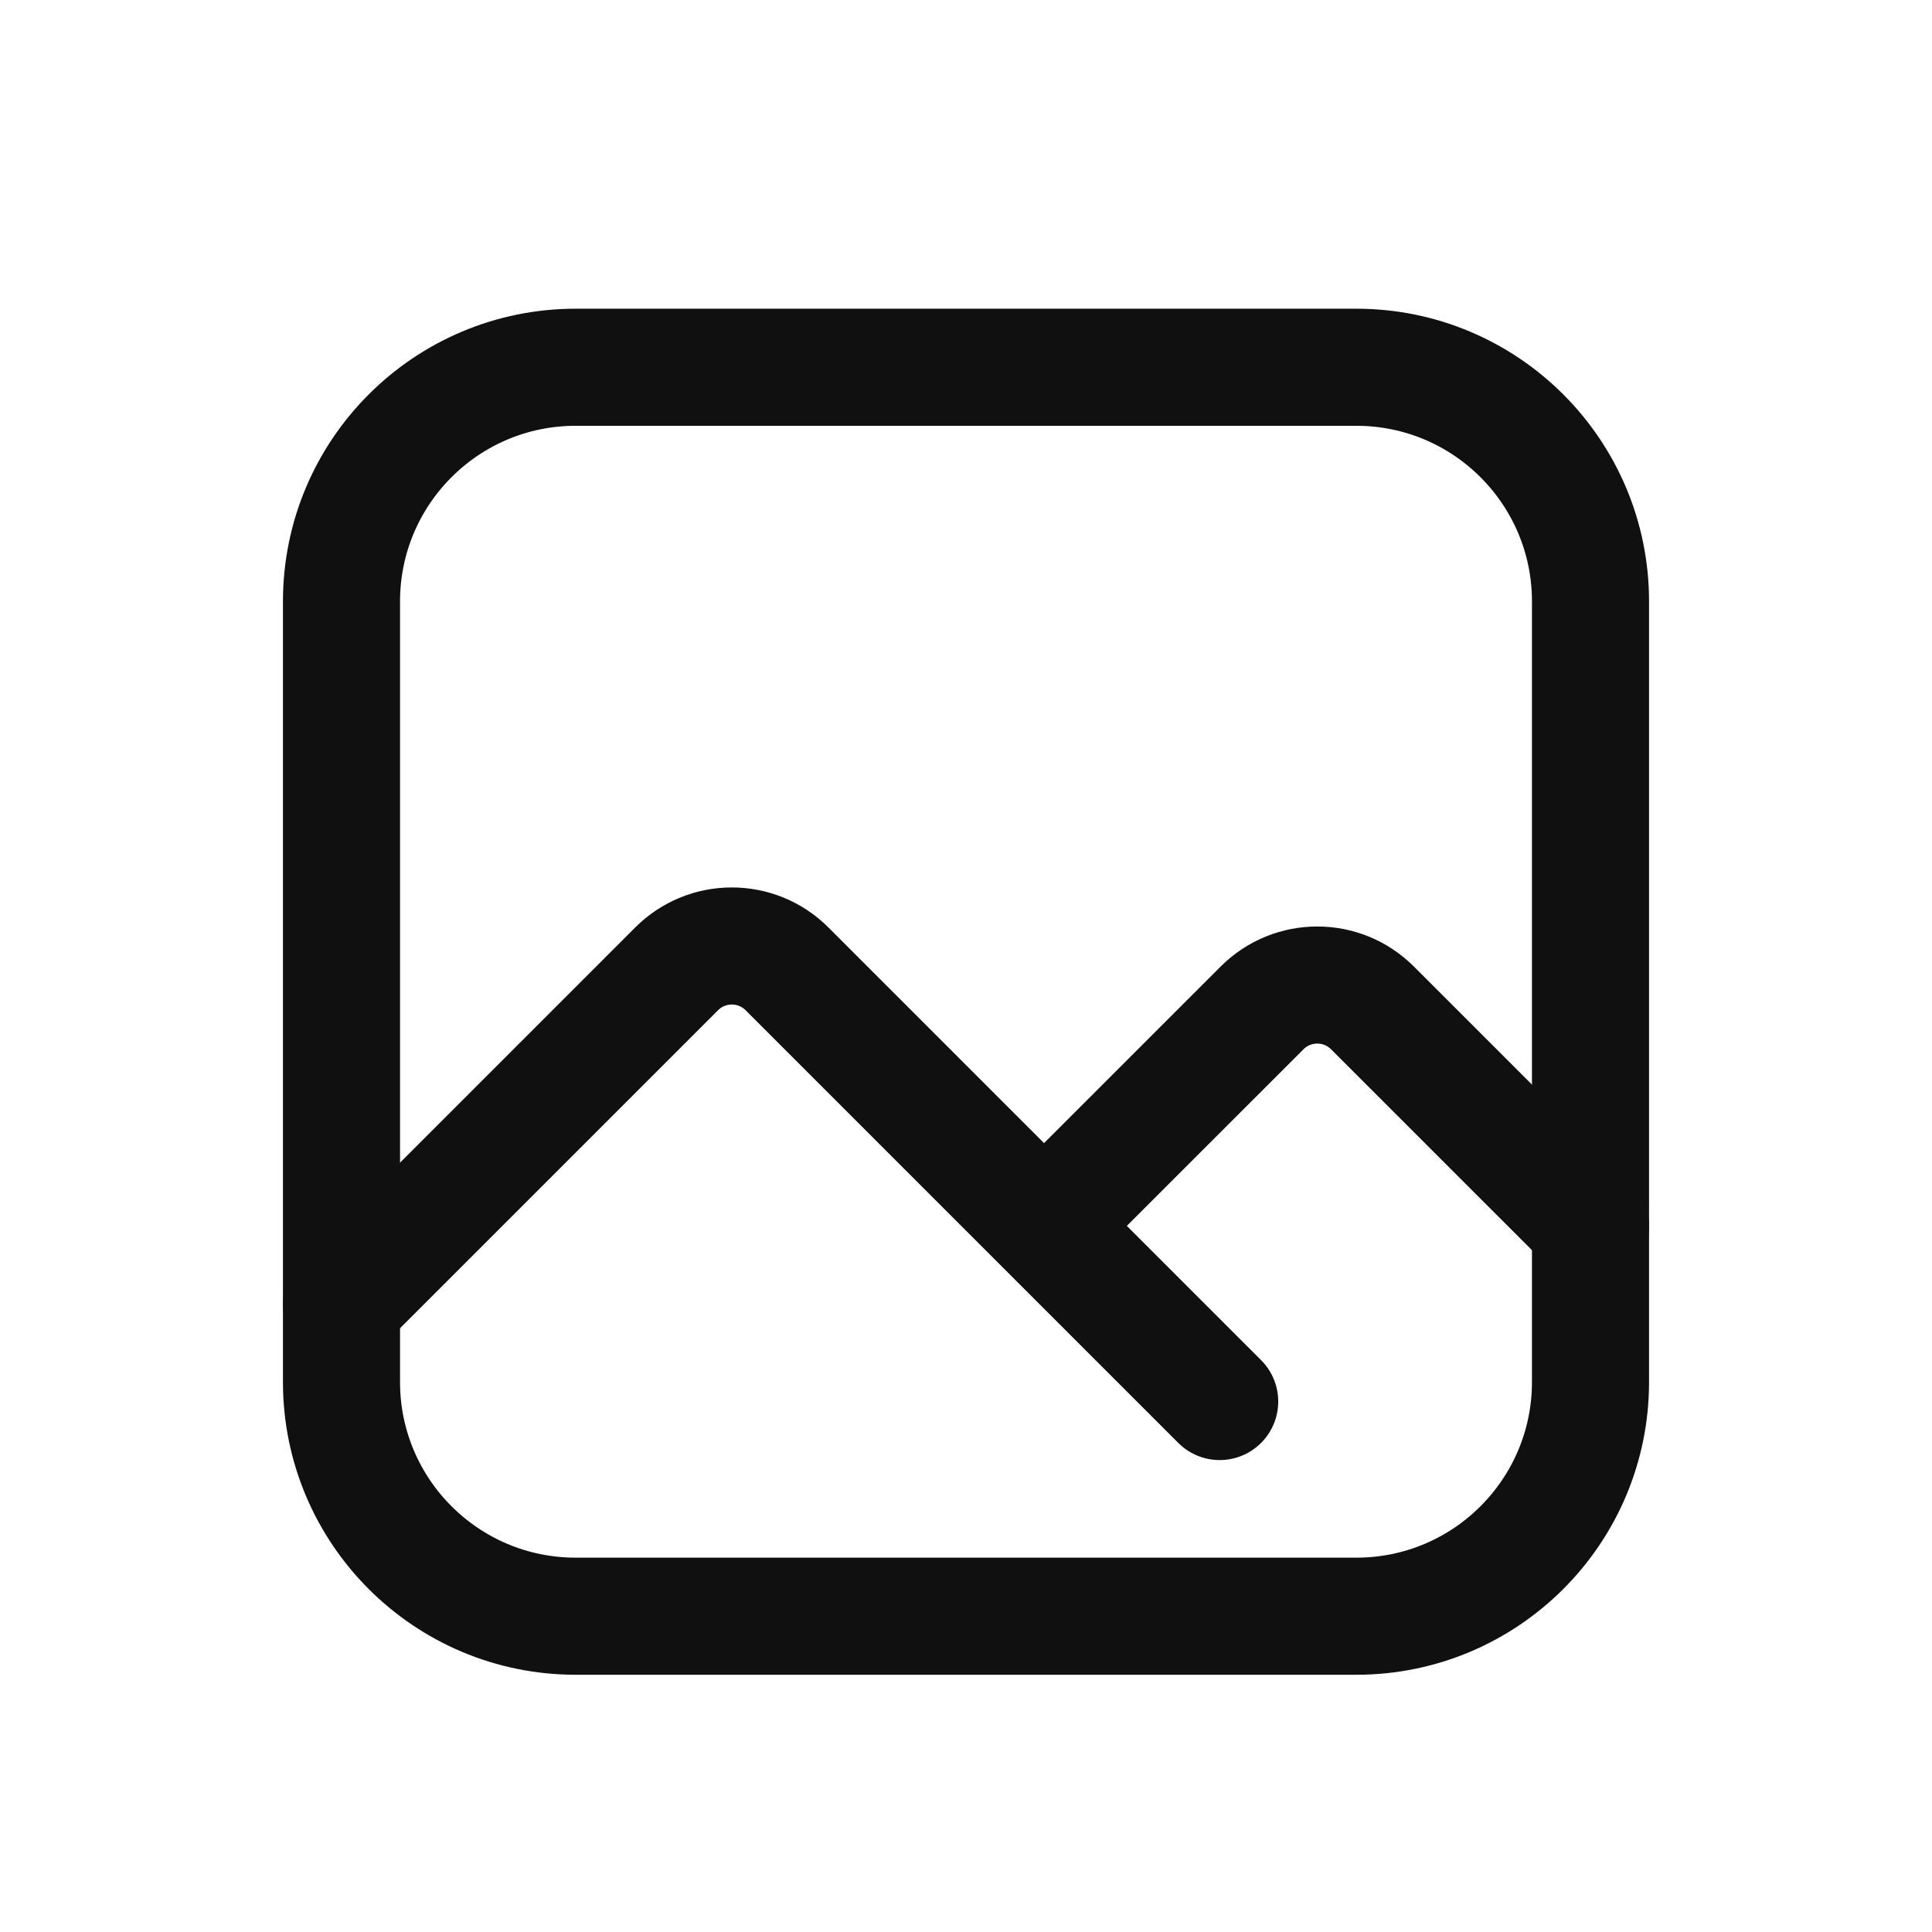
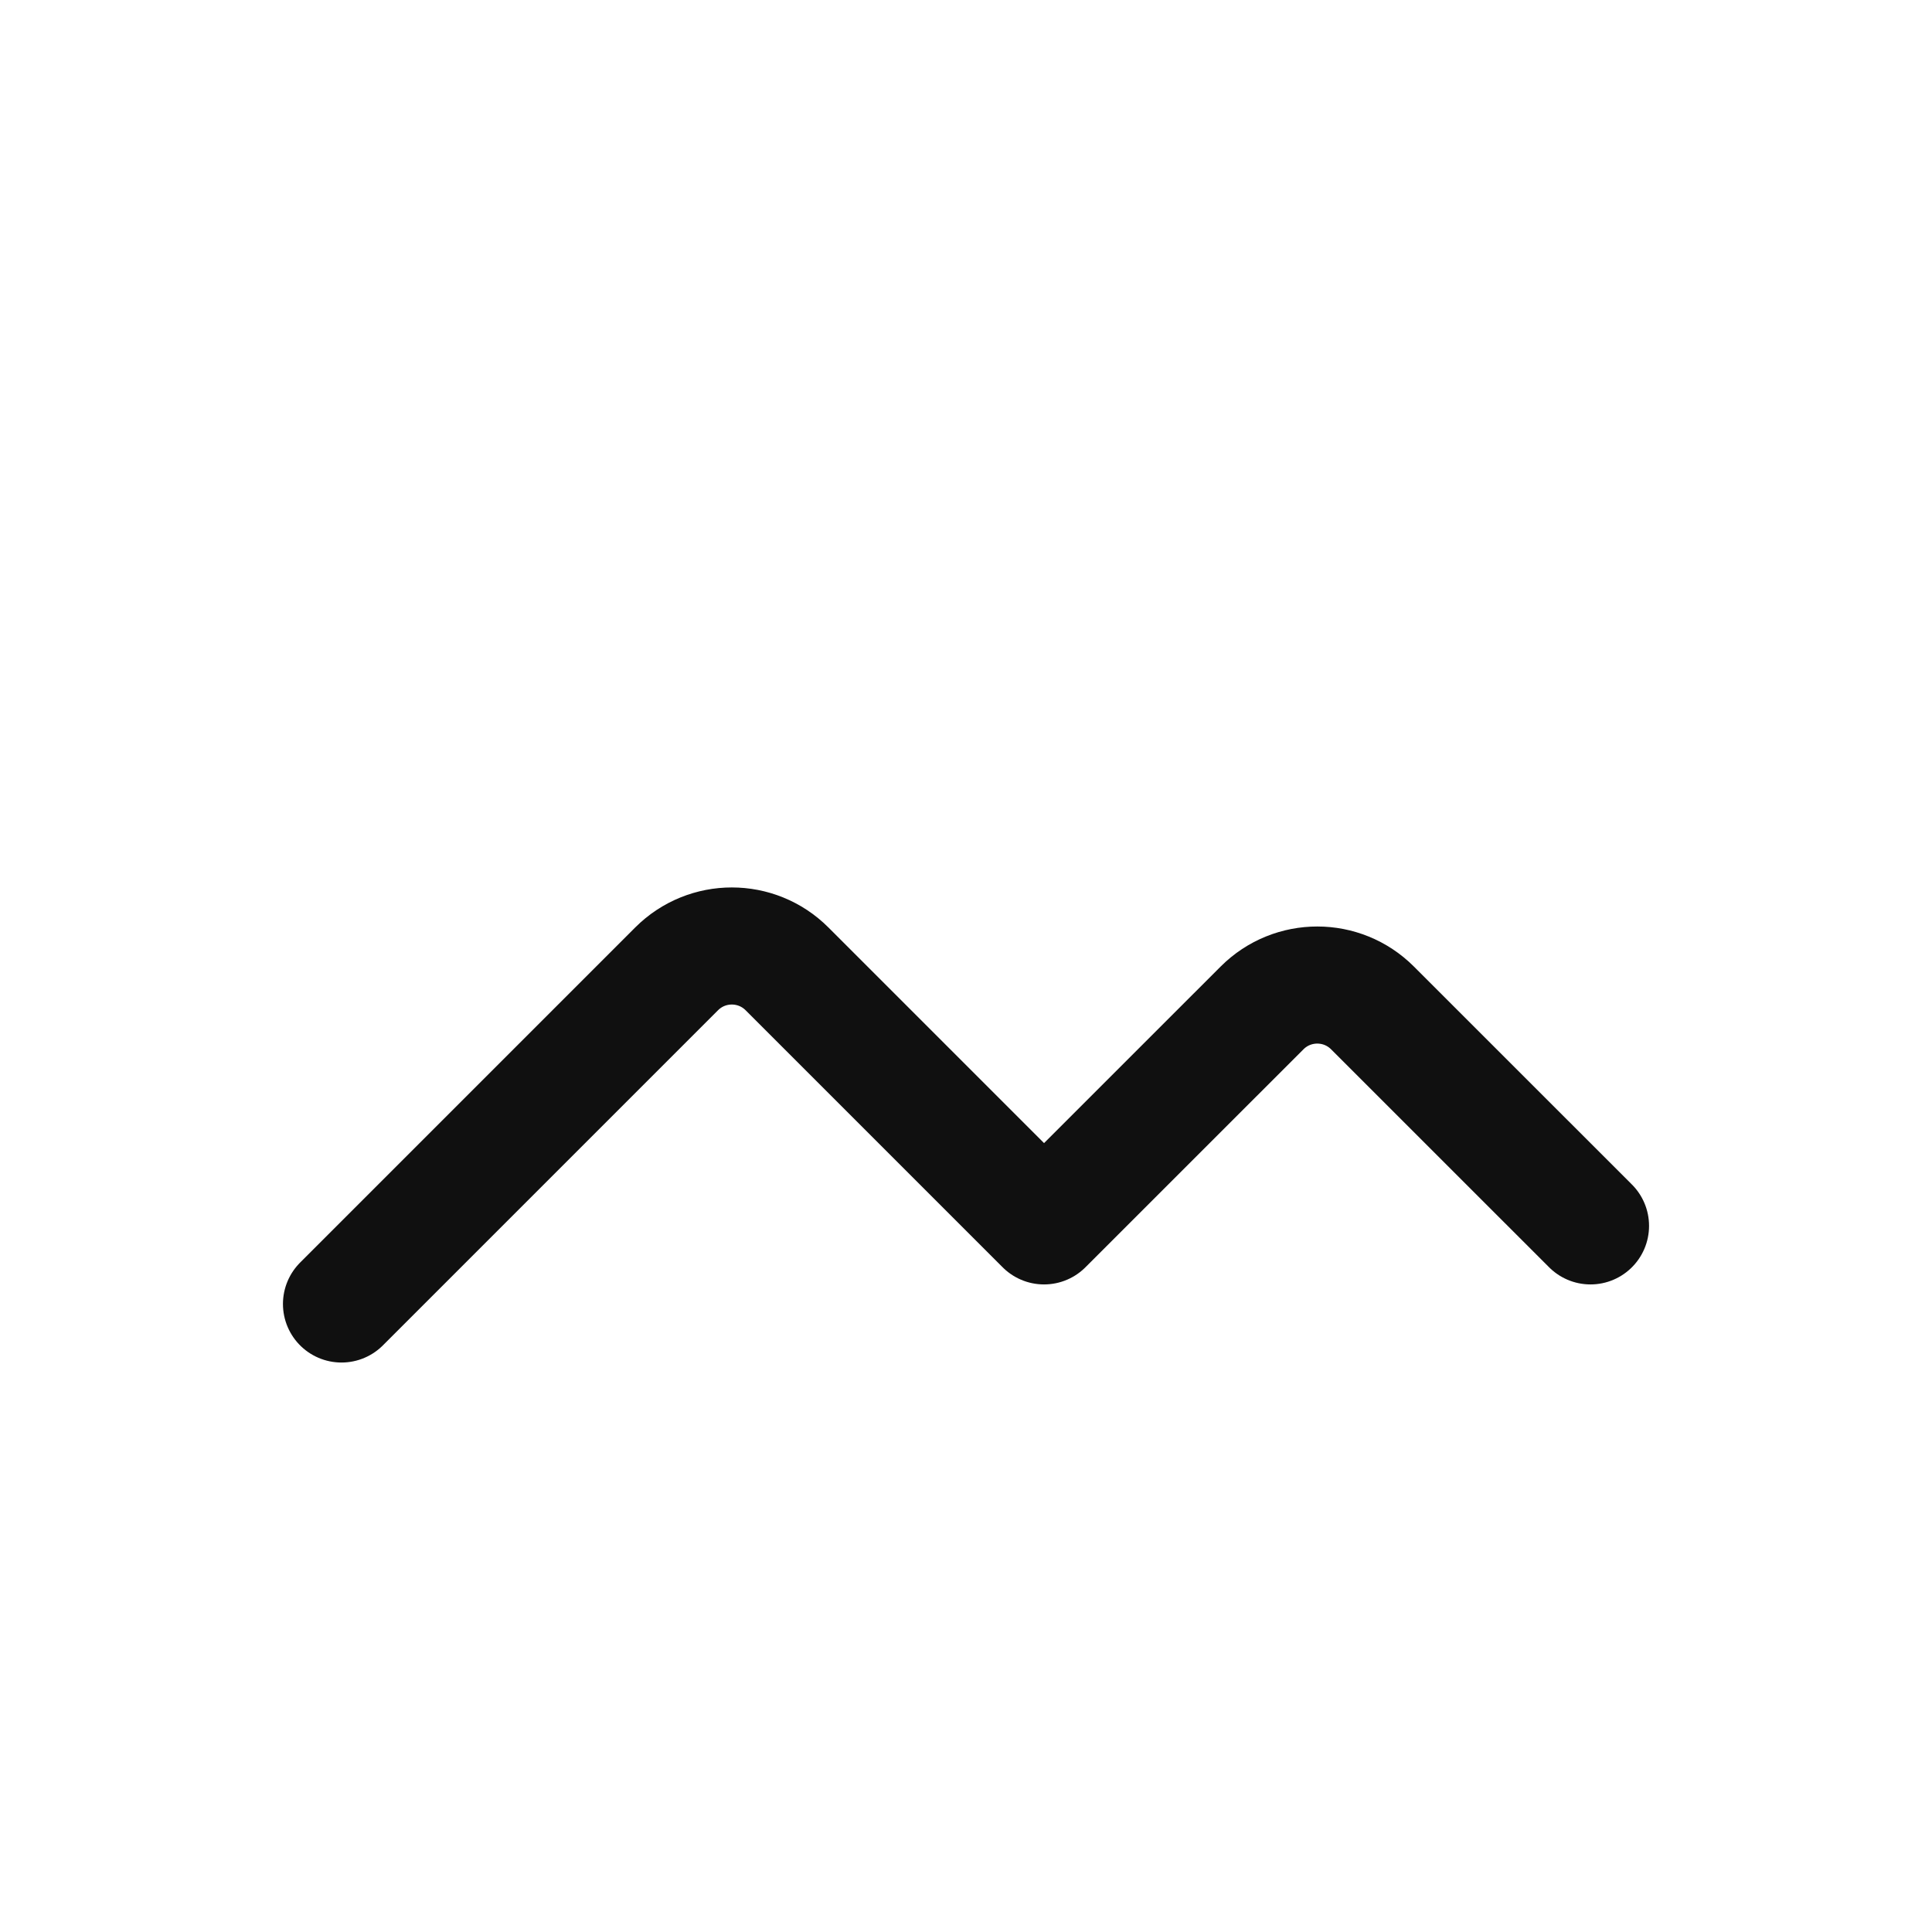
<svg xmlns="http://www.w3.org/2000/svg" fill="none" viewBox="0 0 33 33" height="33" width="33">
-   <path stroke-linejoin="round" stroke-linecap="round" stroke-width="2" stroke="#101010" d="M23.167 6.273H9.833C7.624 6.273 5.833 8.064 5.833 10.273V23.606C5.833 25.815 7.624 27.606 9.833 27.606H23.167C25.376 27.606 27.167 25.815 27.167 23.606V10.273C27.167 8.064 25.376 6.273 23.167 6.273Z" />
-   <path stroke-linejoin="round" stroke-linecap="round" stroke-width="2" stroke="#101010" d="M5.833 22.273L11.557 16.549C12.078 16.028 12.922 16.028 13.443 16.549L17.833 20.939M17.833 20.939L21.557 17.216C22.078 16.695 22.922 16.695 23.443 17.216L27.167 20.939M17.833 20.939L20.833 23.939" />
+   <path stroke-linejoin="round" stroke-linecap="round" stroke-width="2" stroke="#101010" d="M5.833 22.273L11.557 16.549C12.078 16.028 12.922 16.028 13.443 16.549L17.833 20.939M17.833 20.939L21.557 17.216C22.078 16.695 22.922 16.695 23.443 17.216L27.167 20.939M17.833 20.939" />
</svg>